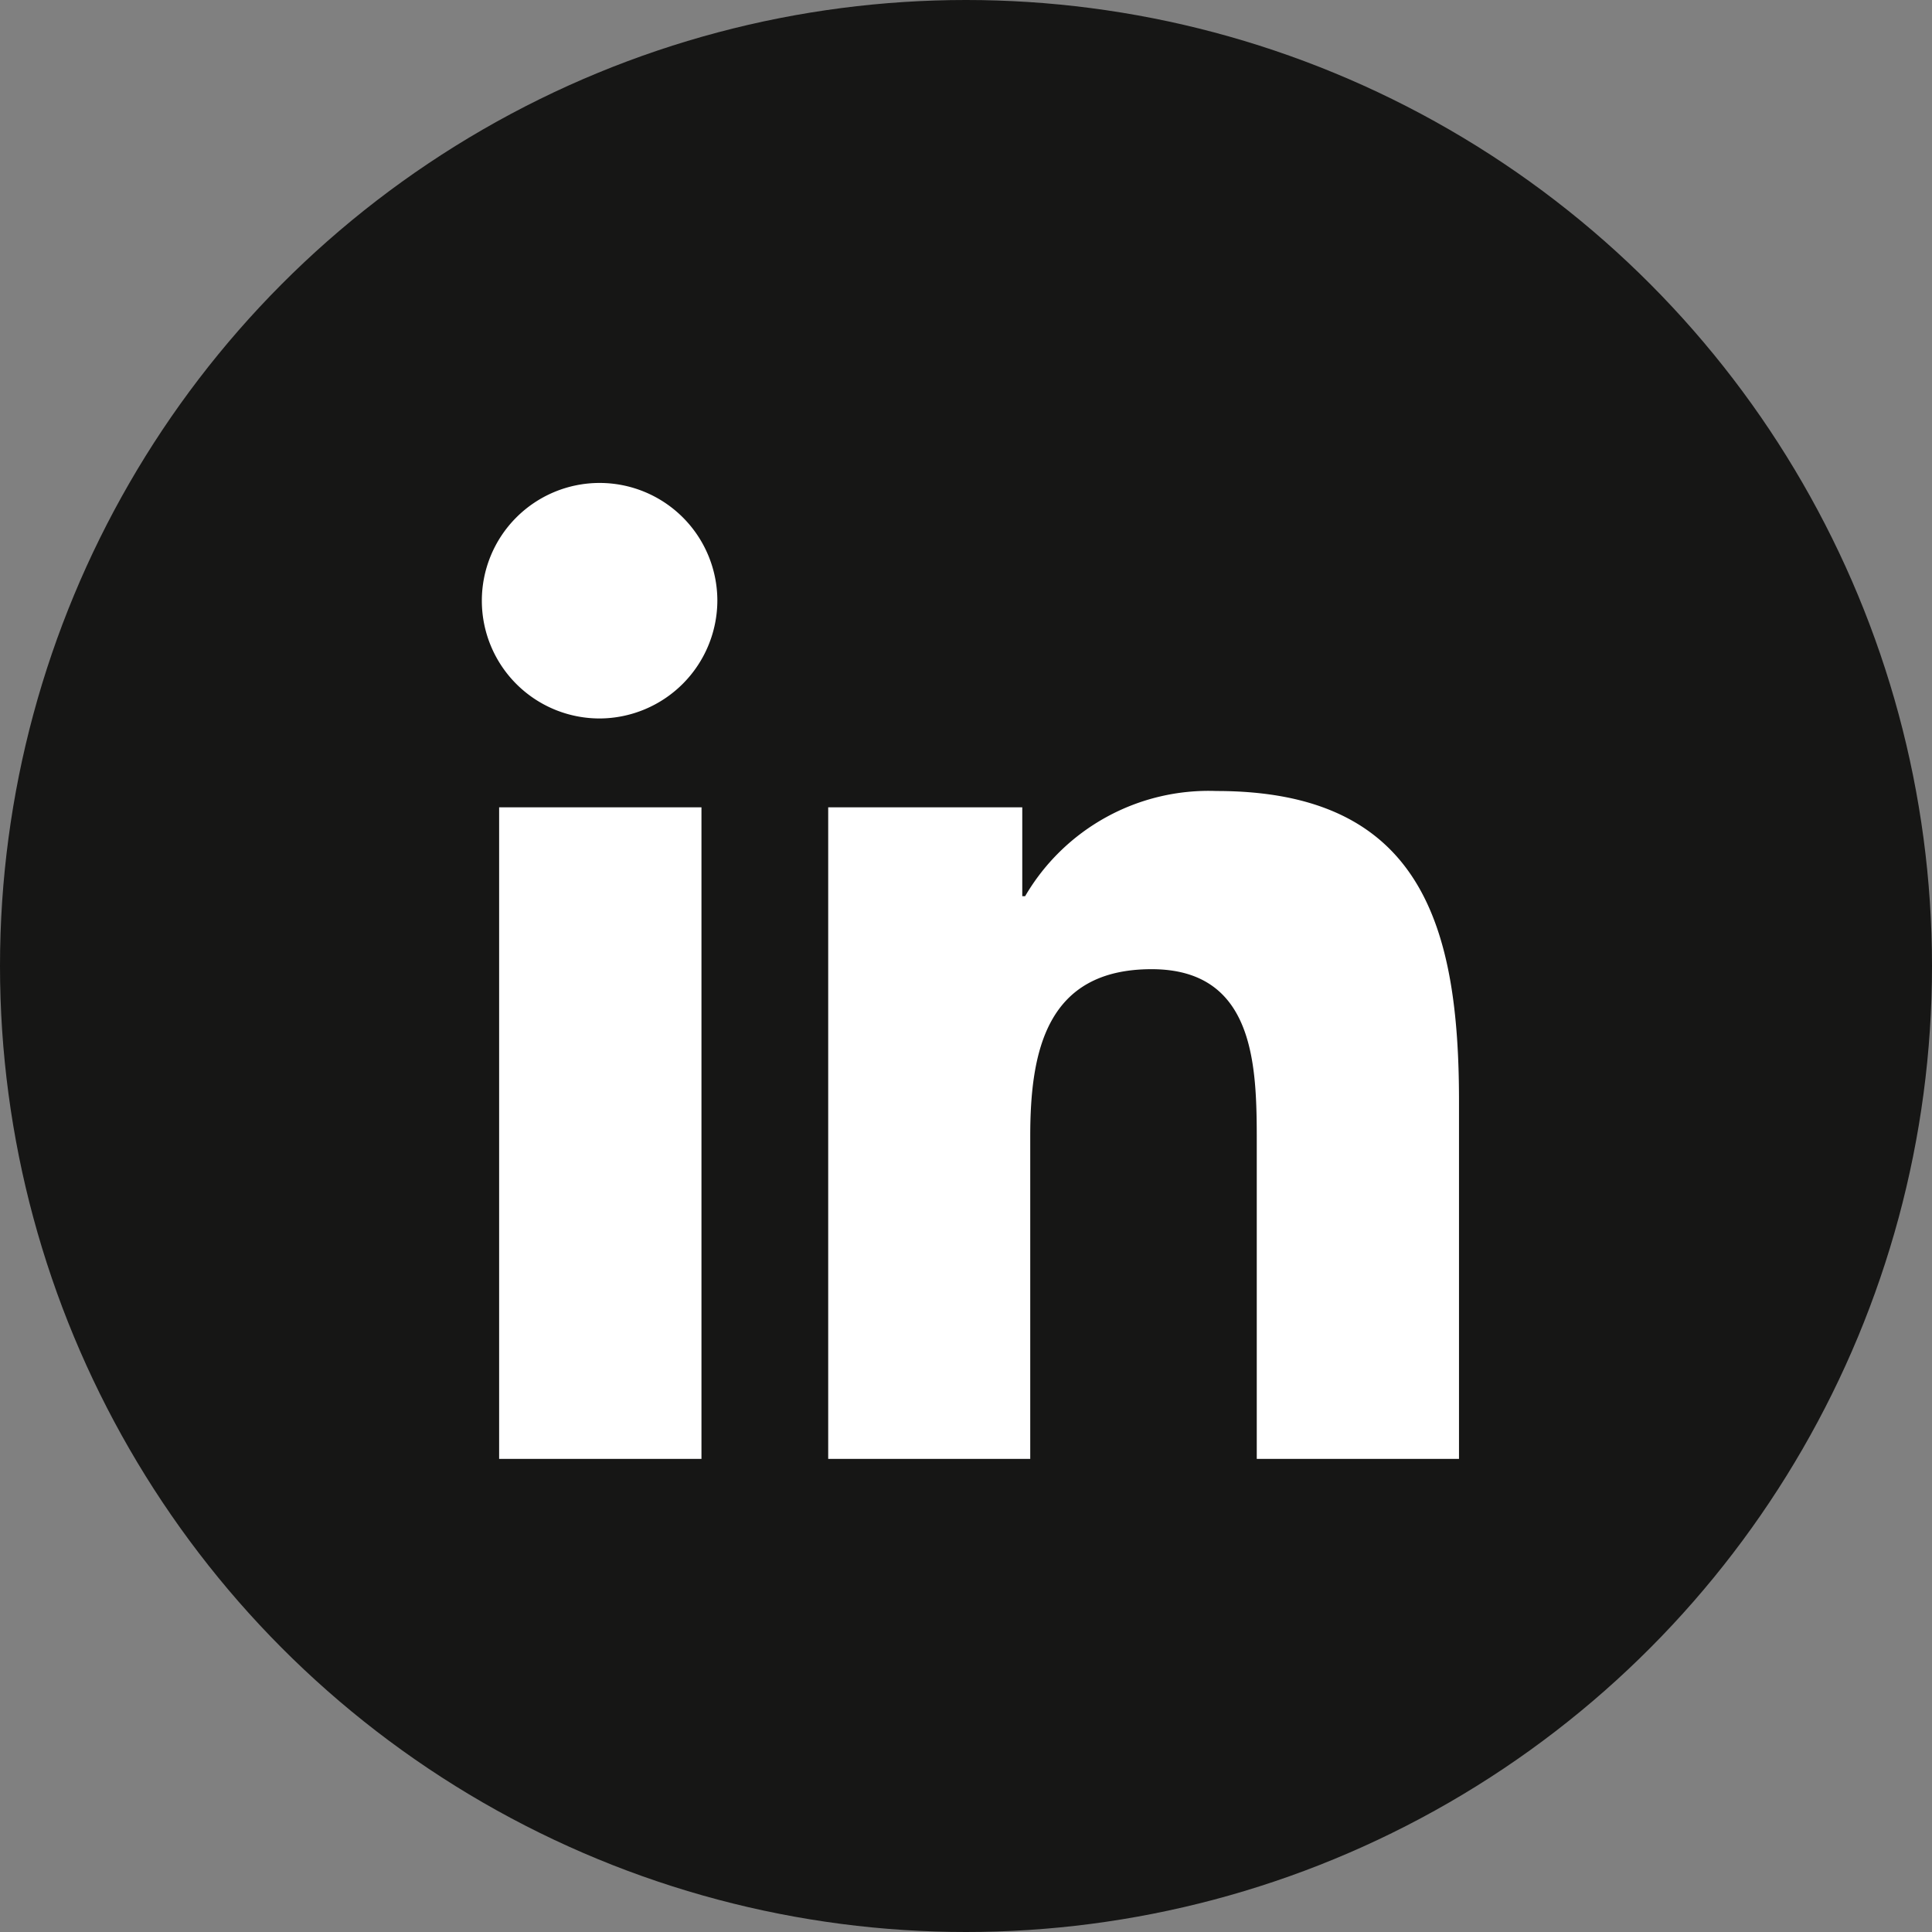
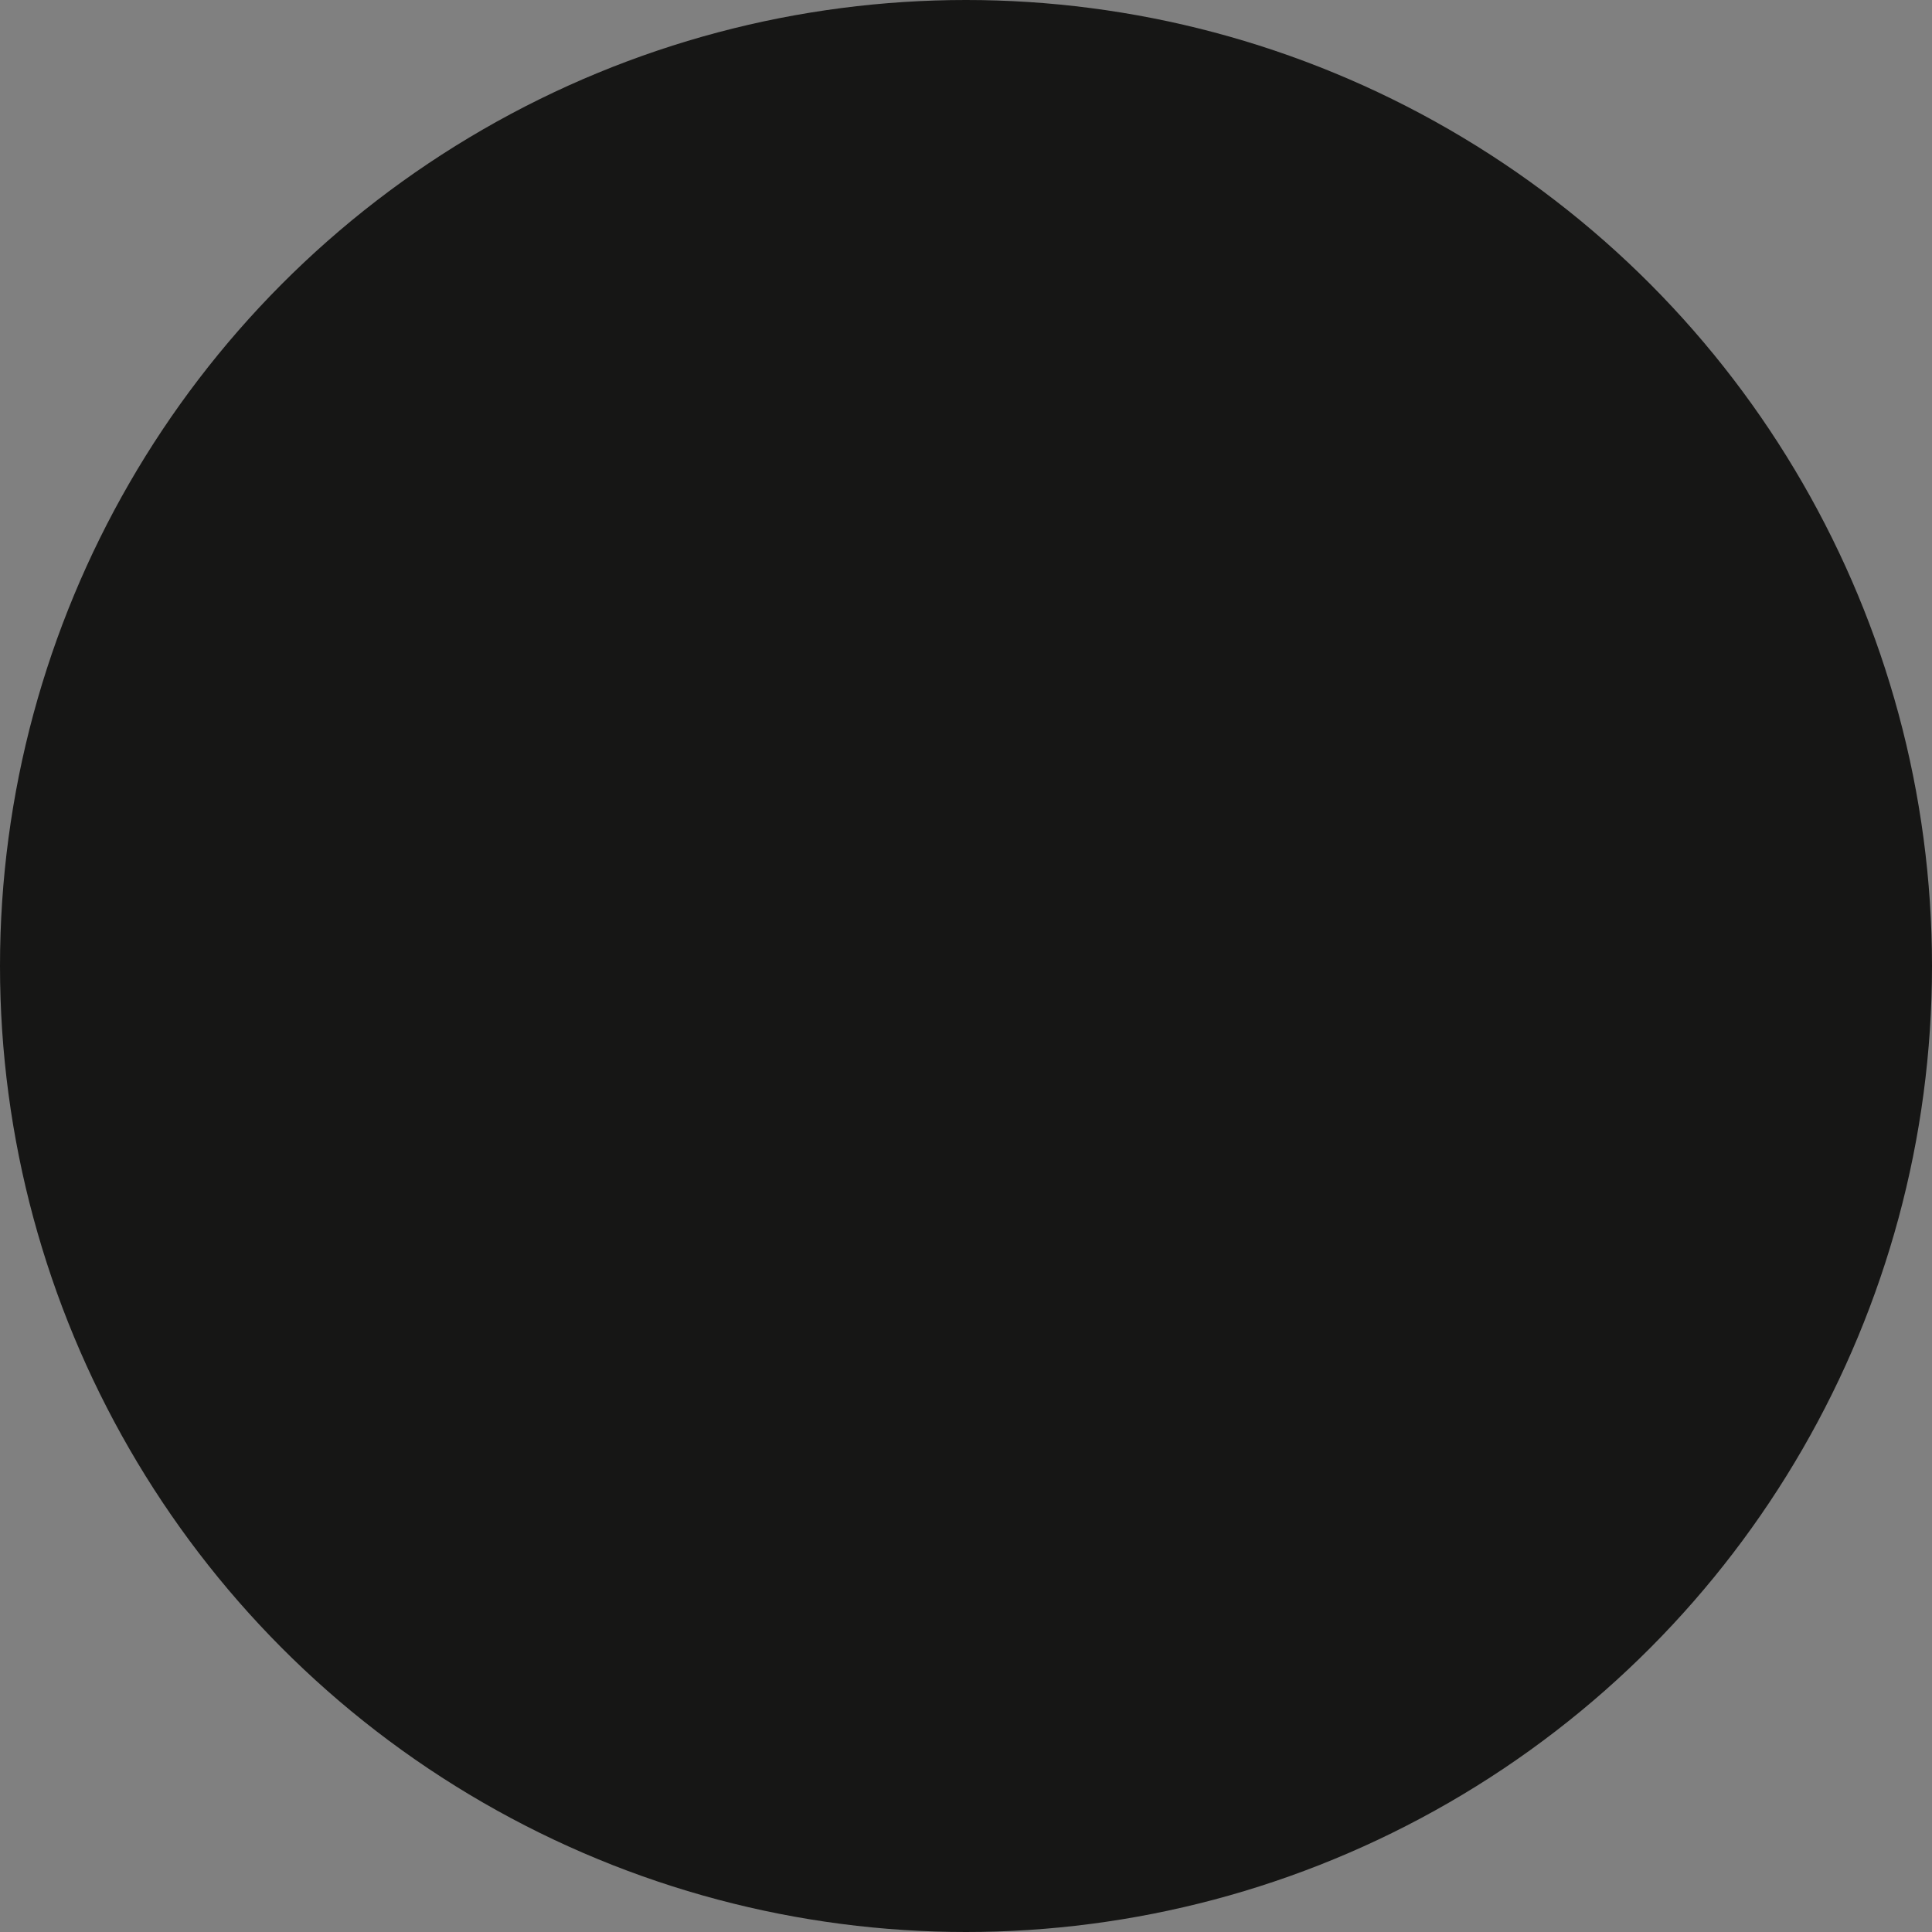
<svg xmlns="http://www.w3.org/2000/svg" width="40" height="40" viewBox="0 0 40 40">
  <rect x="0" y="0" width="40" height="40" fill="#808080" stroke="none" />
  <g id="Gruppe_13478" data-name="Gruppe 13478" transform="translate(-1494.938 -415.5)">
    <circle id="Ellipse_58" data-name="Ellipse 58" cx="20" cy="20" r="20" transform="translate(1494.938 415.5)" fill="#161615" />
-     <path id="Icon_awesome-linkedin-in" data-name="Icon awesome-linkedin-in" d="M4.523,20.206H.334V6.716H4.523Zm-2.1-15.33A2.438,2.438,0,1,1,4.852,2.427,2.447,2.447,0,0,1,2.426,4.876ZM20.2,20.206h-4.18V13.639c0-1.565-.032-3.572-2.178-3.572-2.178,0-2.512,1.7-2.512,3.459v6.68H7.147V6.716h4.018v1.84h.059a4.4,4.4,0,0,1,3.964-2.178c4.24,0,5.019,2.792,5.019,6.418v7.41Z" transform="translate(1504.938 425.499)" fill="#fff" />
  </g>
</svg>